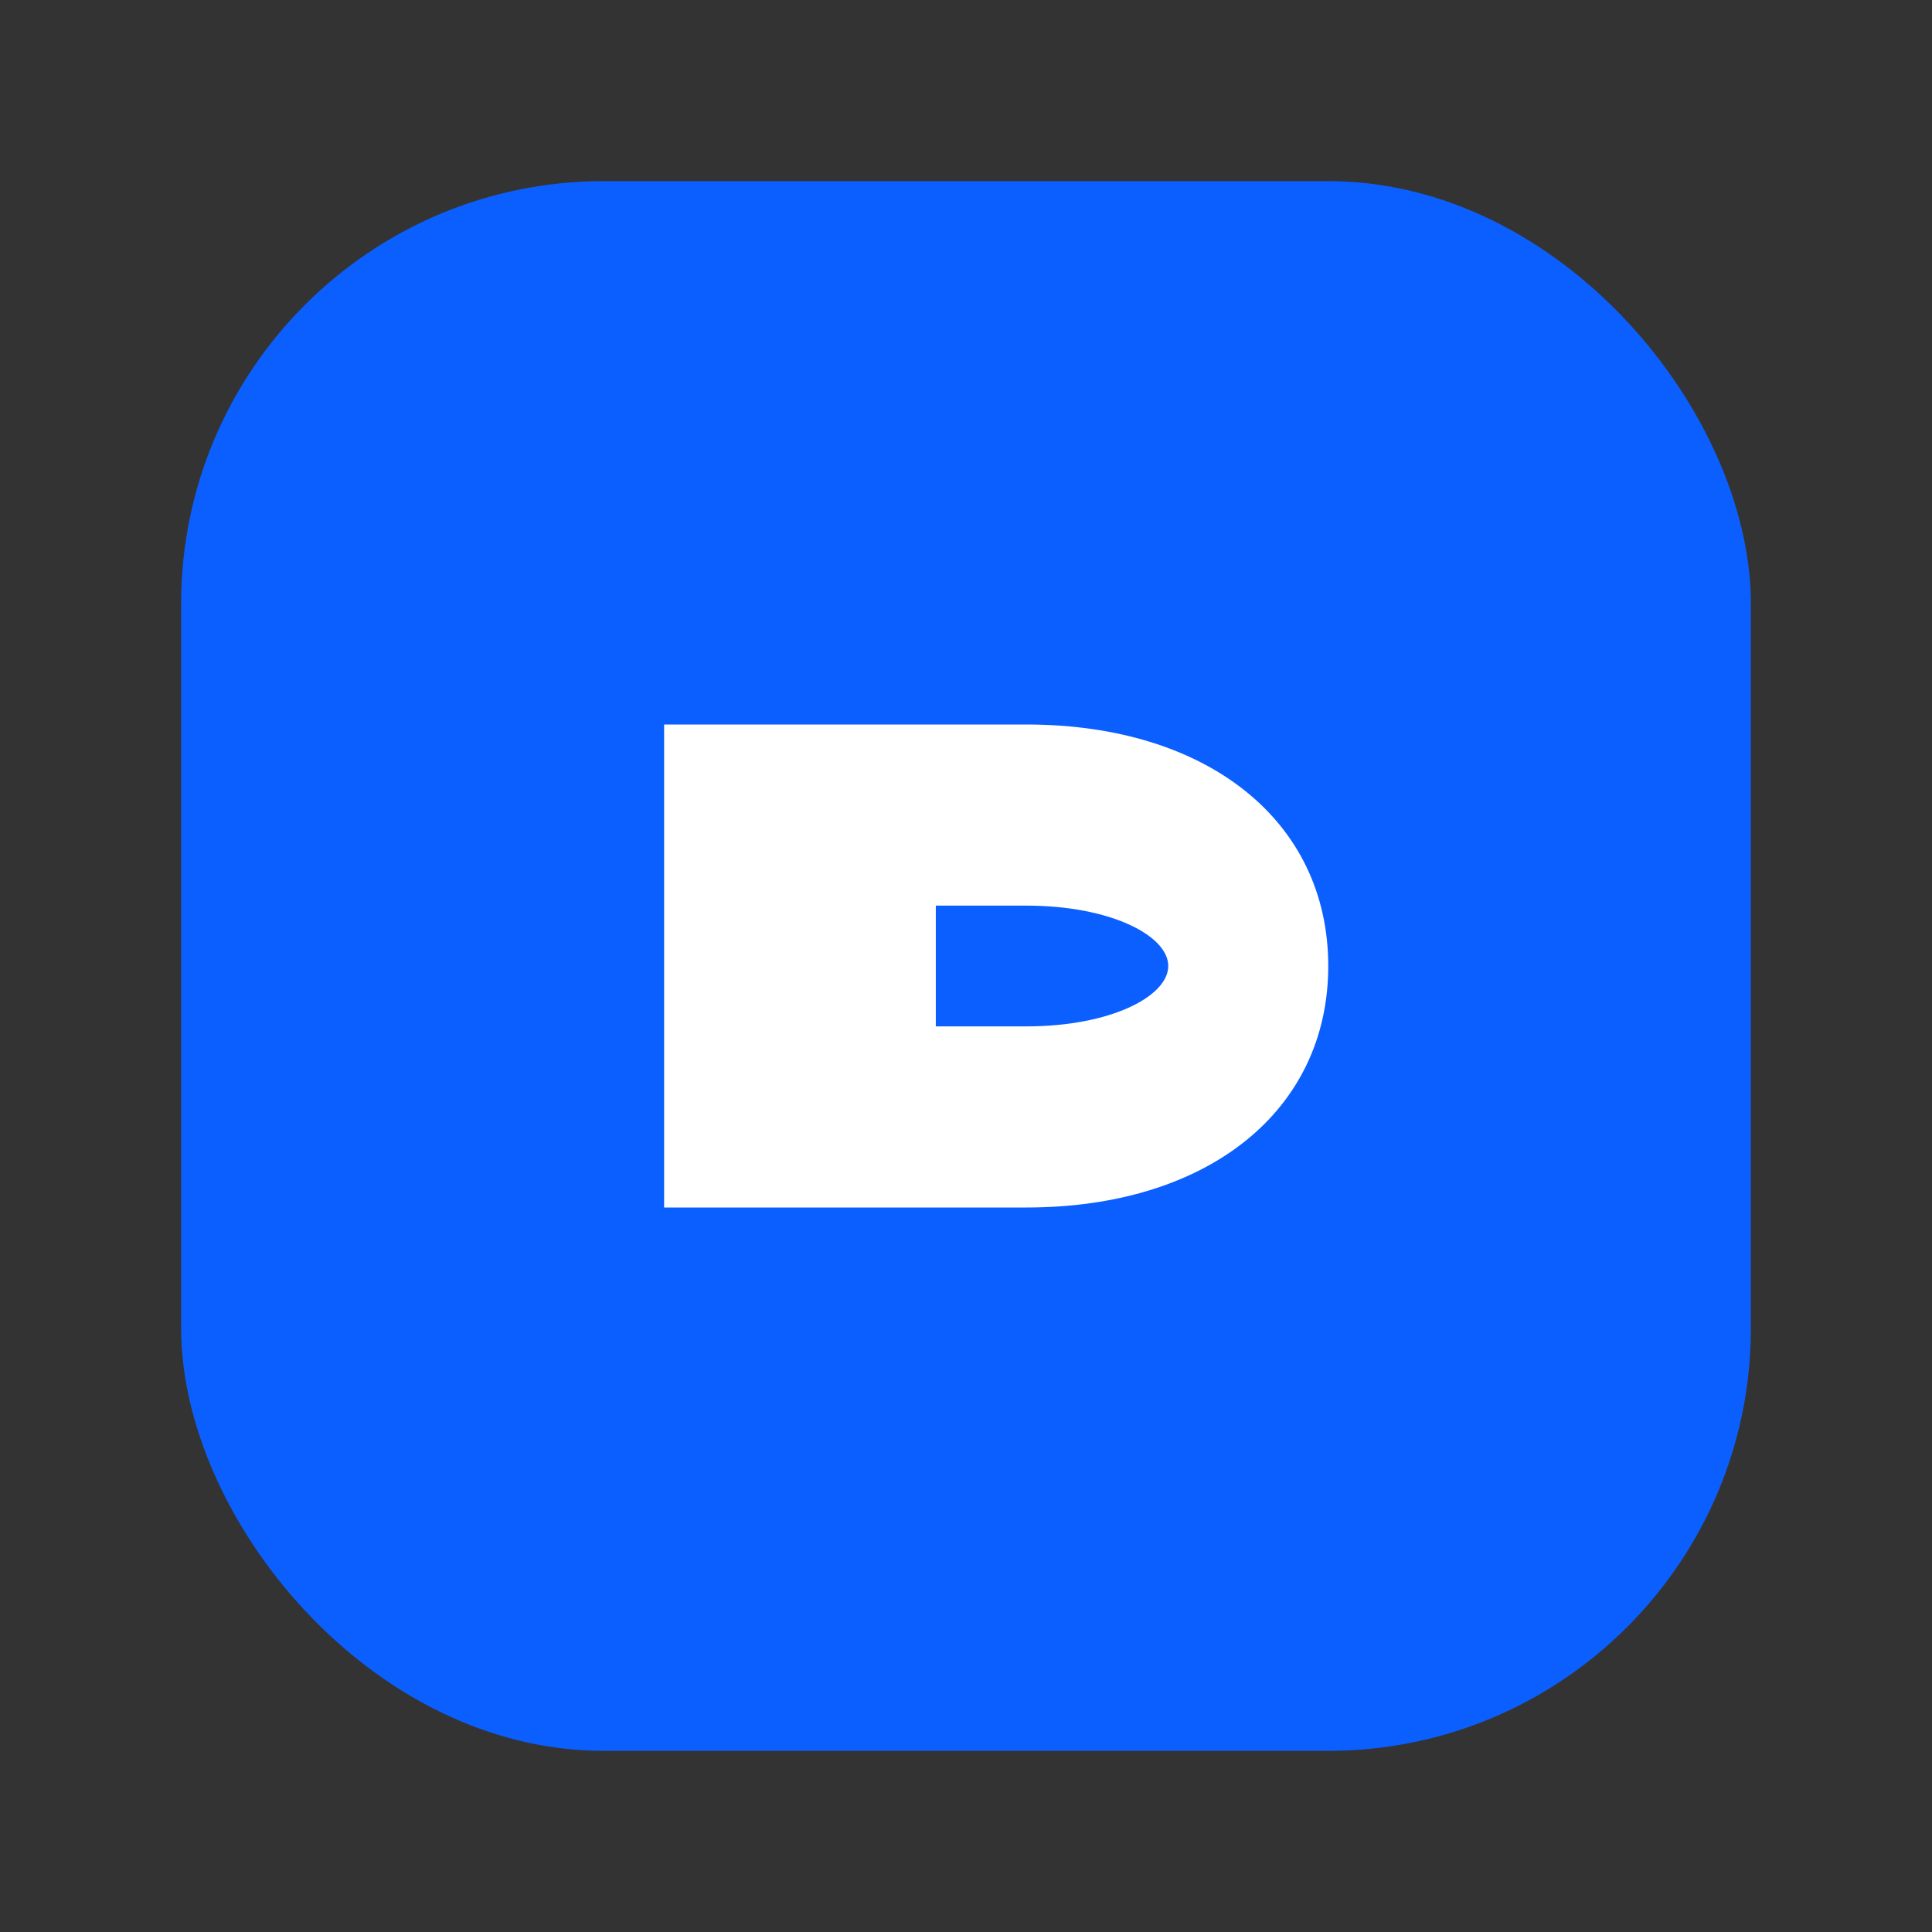
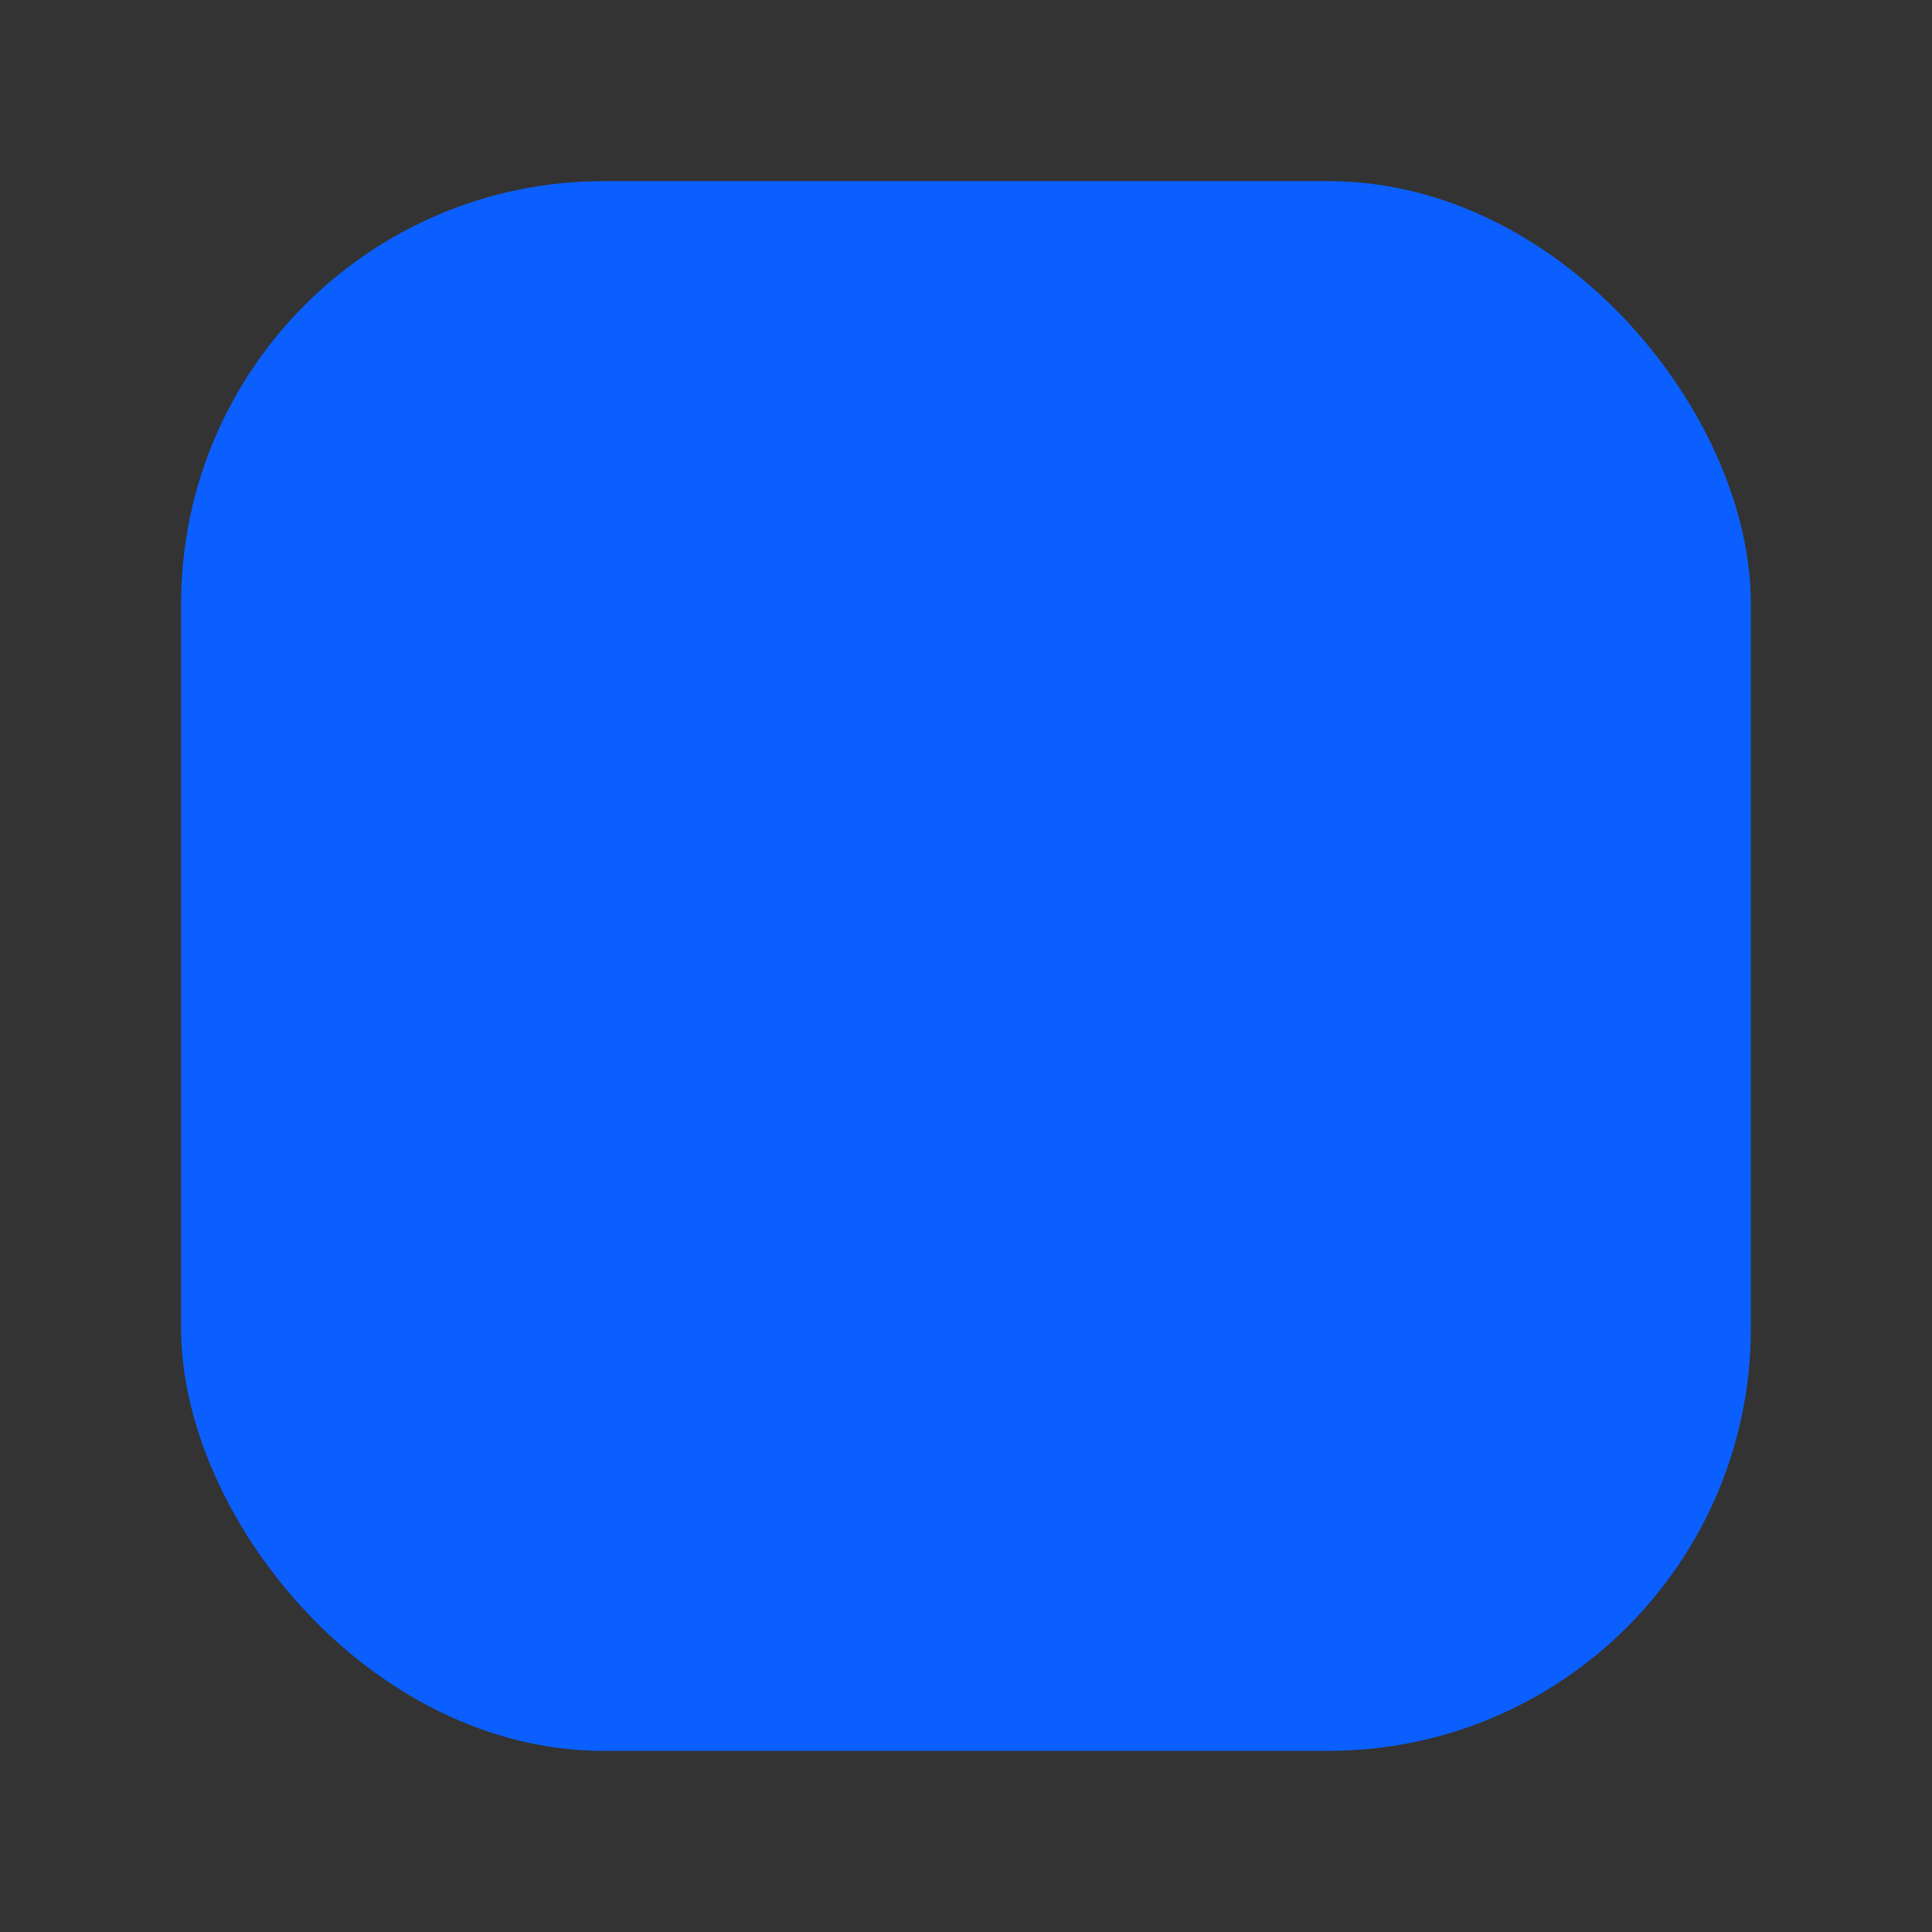
<svg xmlns="http://www.w3.org/2000/svg" width="64" height="64" viewBox="0 0 64 64">
  <rect x="0" y="0" width="64" height="64" fill="#333333" stroke="none" />
  <rect x="6" y="6" width="52" height="52" rx="14" fill="#0b5fff" />
-   <path d="M22 40V24h12c6 0 10 3.2 10 8s-4 8-10 8H22zm9-6h3c2.8 0 4.7-1 4.7-2s-1.9-2-4.7-2h-3v4z" fill="#ffffff" />
</svg>